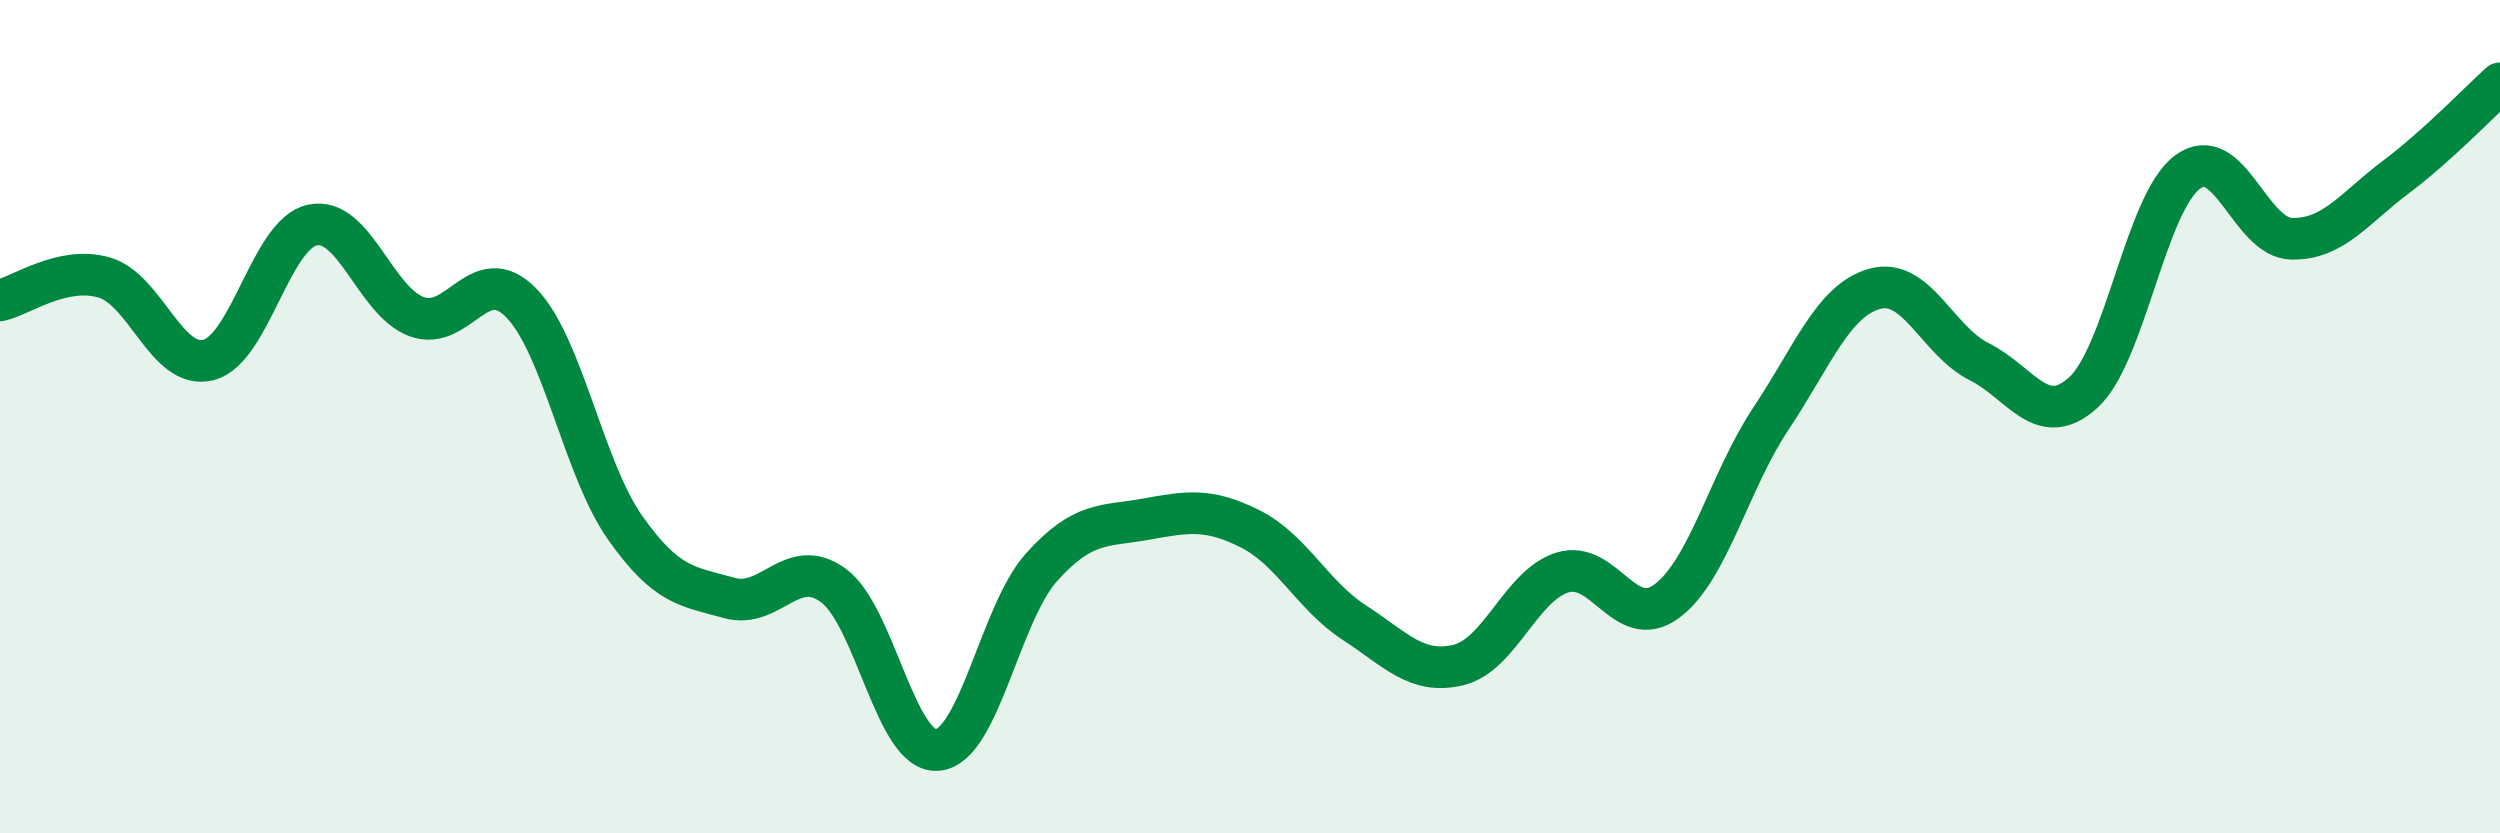
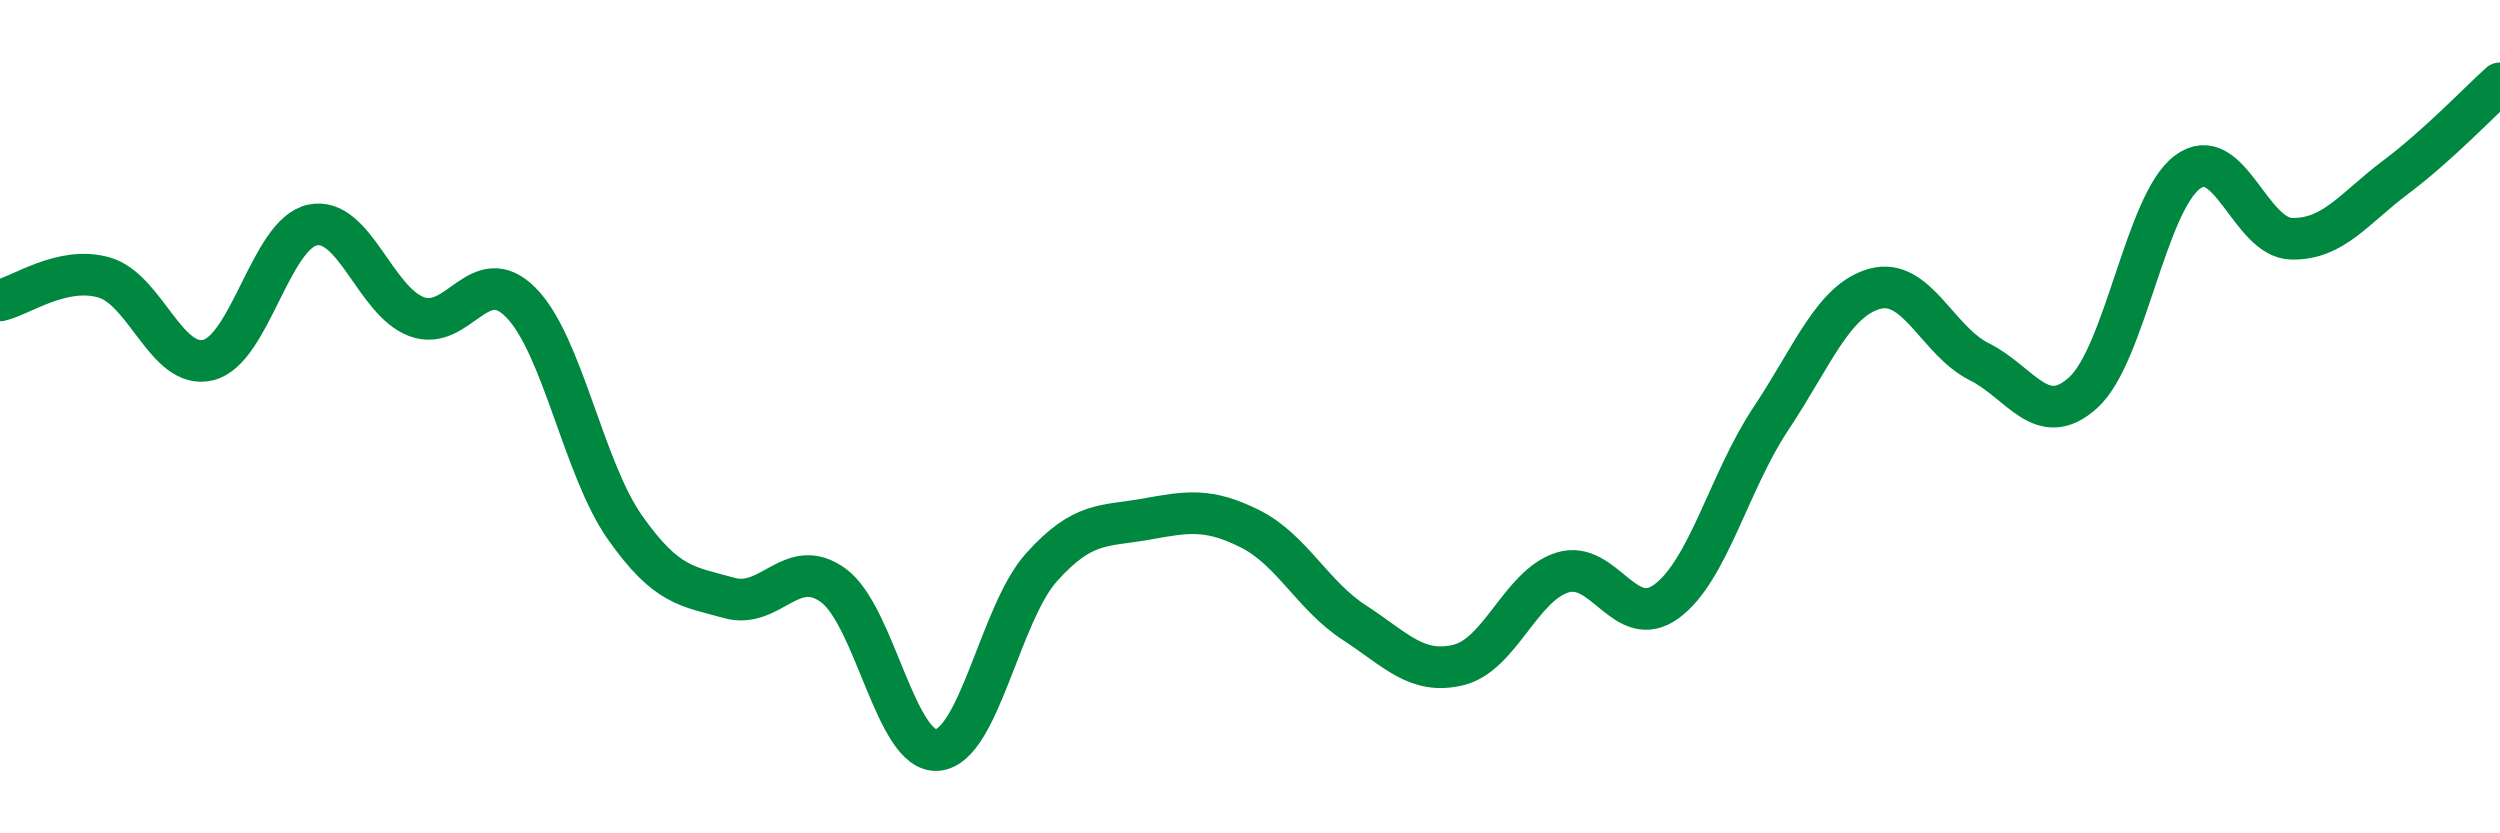
<svg xmlns="http://www.w3.org/2000/svg" width="60" height="20" viewBox="0 0 60 20">
-   <path d="M 0,7.21 C 0.5,7.1 1.5,6.37 2.5,6.66 C 3.5,6.95 4,8.89 5,8.64 C 6,8.39 6.5,5.61 7.5,5.4 C 8.5,5.19 9,7.23 10,7.6 C 11,7.97 11.5,6.25 12.5,7.26 C 13.5,8.27 14,11.24 15,12.66 C 16,14.08 16.5,14.07 17.5,14.35 C 18.5,14.63 19,13.32 20,14.05 C 21,14.78 21.5,18.09 22.5,18 C 23.5,17.91 24,14.72 25,13.61 C 26,12.5 26.5,12.64 27.5,12.46 C 28.5,12.28 29,12.19 30,12.69 C 31,13.19 31.5,14.29 32.5,14.94 C 33.5,15.59 34,16.2 35,15.96 C 36,15.72 36.5,14.05 37.5,13.74 C 38.5,13.43 39,15.17 40,14.43 C 41,13.69 41.5,11.55 42.5,10.05 C 43.5,8.55 44,7.2 45,6.93 C 46,6.66 46.5,8.18 47.5,8.68 C 48.5,9.18 49,10.33 50,9.42 C 51,8.51 51.5,4.87 52.5,4.13 C 53.5,3.39 54,5.71 55,5.73 C 56,5.75 56.5,5 57.5,4.25 C 58.5,3.5 59.5,2.45 60,2L60 20L0 20Z" fill="#008740" opacity="0.1" stroke-linecap="round" stroke-linejoin="round" />
  <path d="M 0,7.21 C 0.5,7.1 1.5,6.37 2.5,6.66 C 3.5,6.95 4,8.89 5,8.64 C 6,8.39 6.5,5.61 7.5,5.4 C 8.5,5.19 9,7.23 10,7.6 C 11,7.97 11.5,6.25 12.5,7.26 C 13.5,8.27 14,11.24 15,12.66 C 16,14.08 16.5,14.07 17.5,14.35 C 18.5,14.63 19,13.32 20,14.05 C 21,14.78 21.5,18.09 22.5,18 C 23.5,17.91 24,14.72 25,13.61 C 26,12.5 26.5,12.64 27.5,12.46 C 28.5,12.28 29,12.19 30,12.69 C 31,13.19 31.5,14.29 32.5,14.94 C 33.5,15.59 34,16.2 35,15.96 C 36,15.72 36.5,14.05 37.5,13.74 C 38.5,13.43 39,15.17 40,14.43 C 41,13.69 41.5,11.55 42.5,10.05 C 43.5,8.55 44,7.2 45,6.93 C 46,6.66 46.5,8.18 47.5,8.68 C 48.5,9.18 49,10.33 50,9.42 C 51,8.51 51.5,4.87 52.5,4.13 C 53.5,3.39 54,5.71 55,5.73 C 56,5.75 56.5,5 57.5,4.25 C 58.5,3.5 59.5,2.45 60,2" stroke="#008740" stroke-width="1" fill="none" stroke-linecap="round" stroke-linejoin="round" />
</svg>